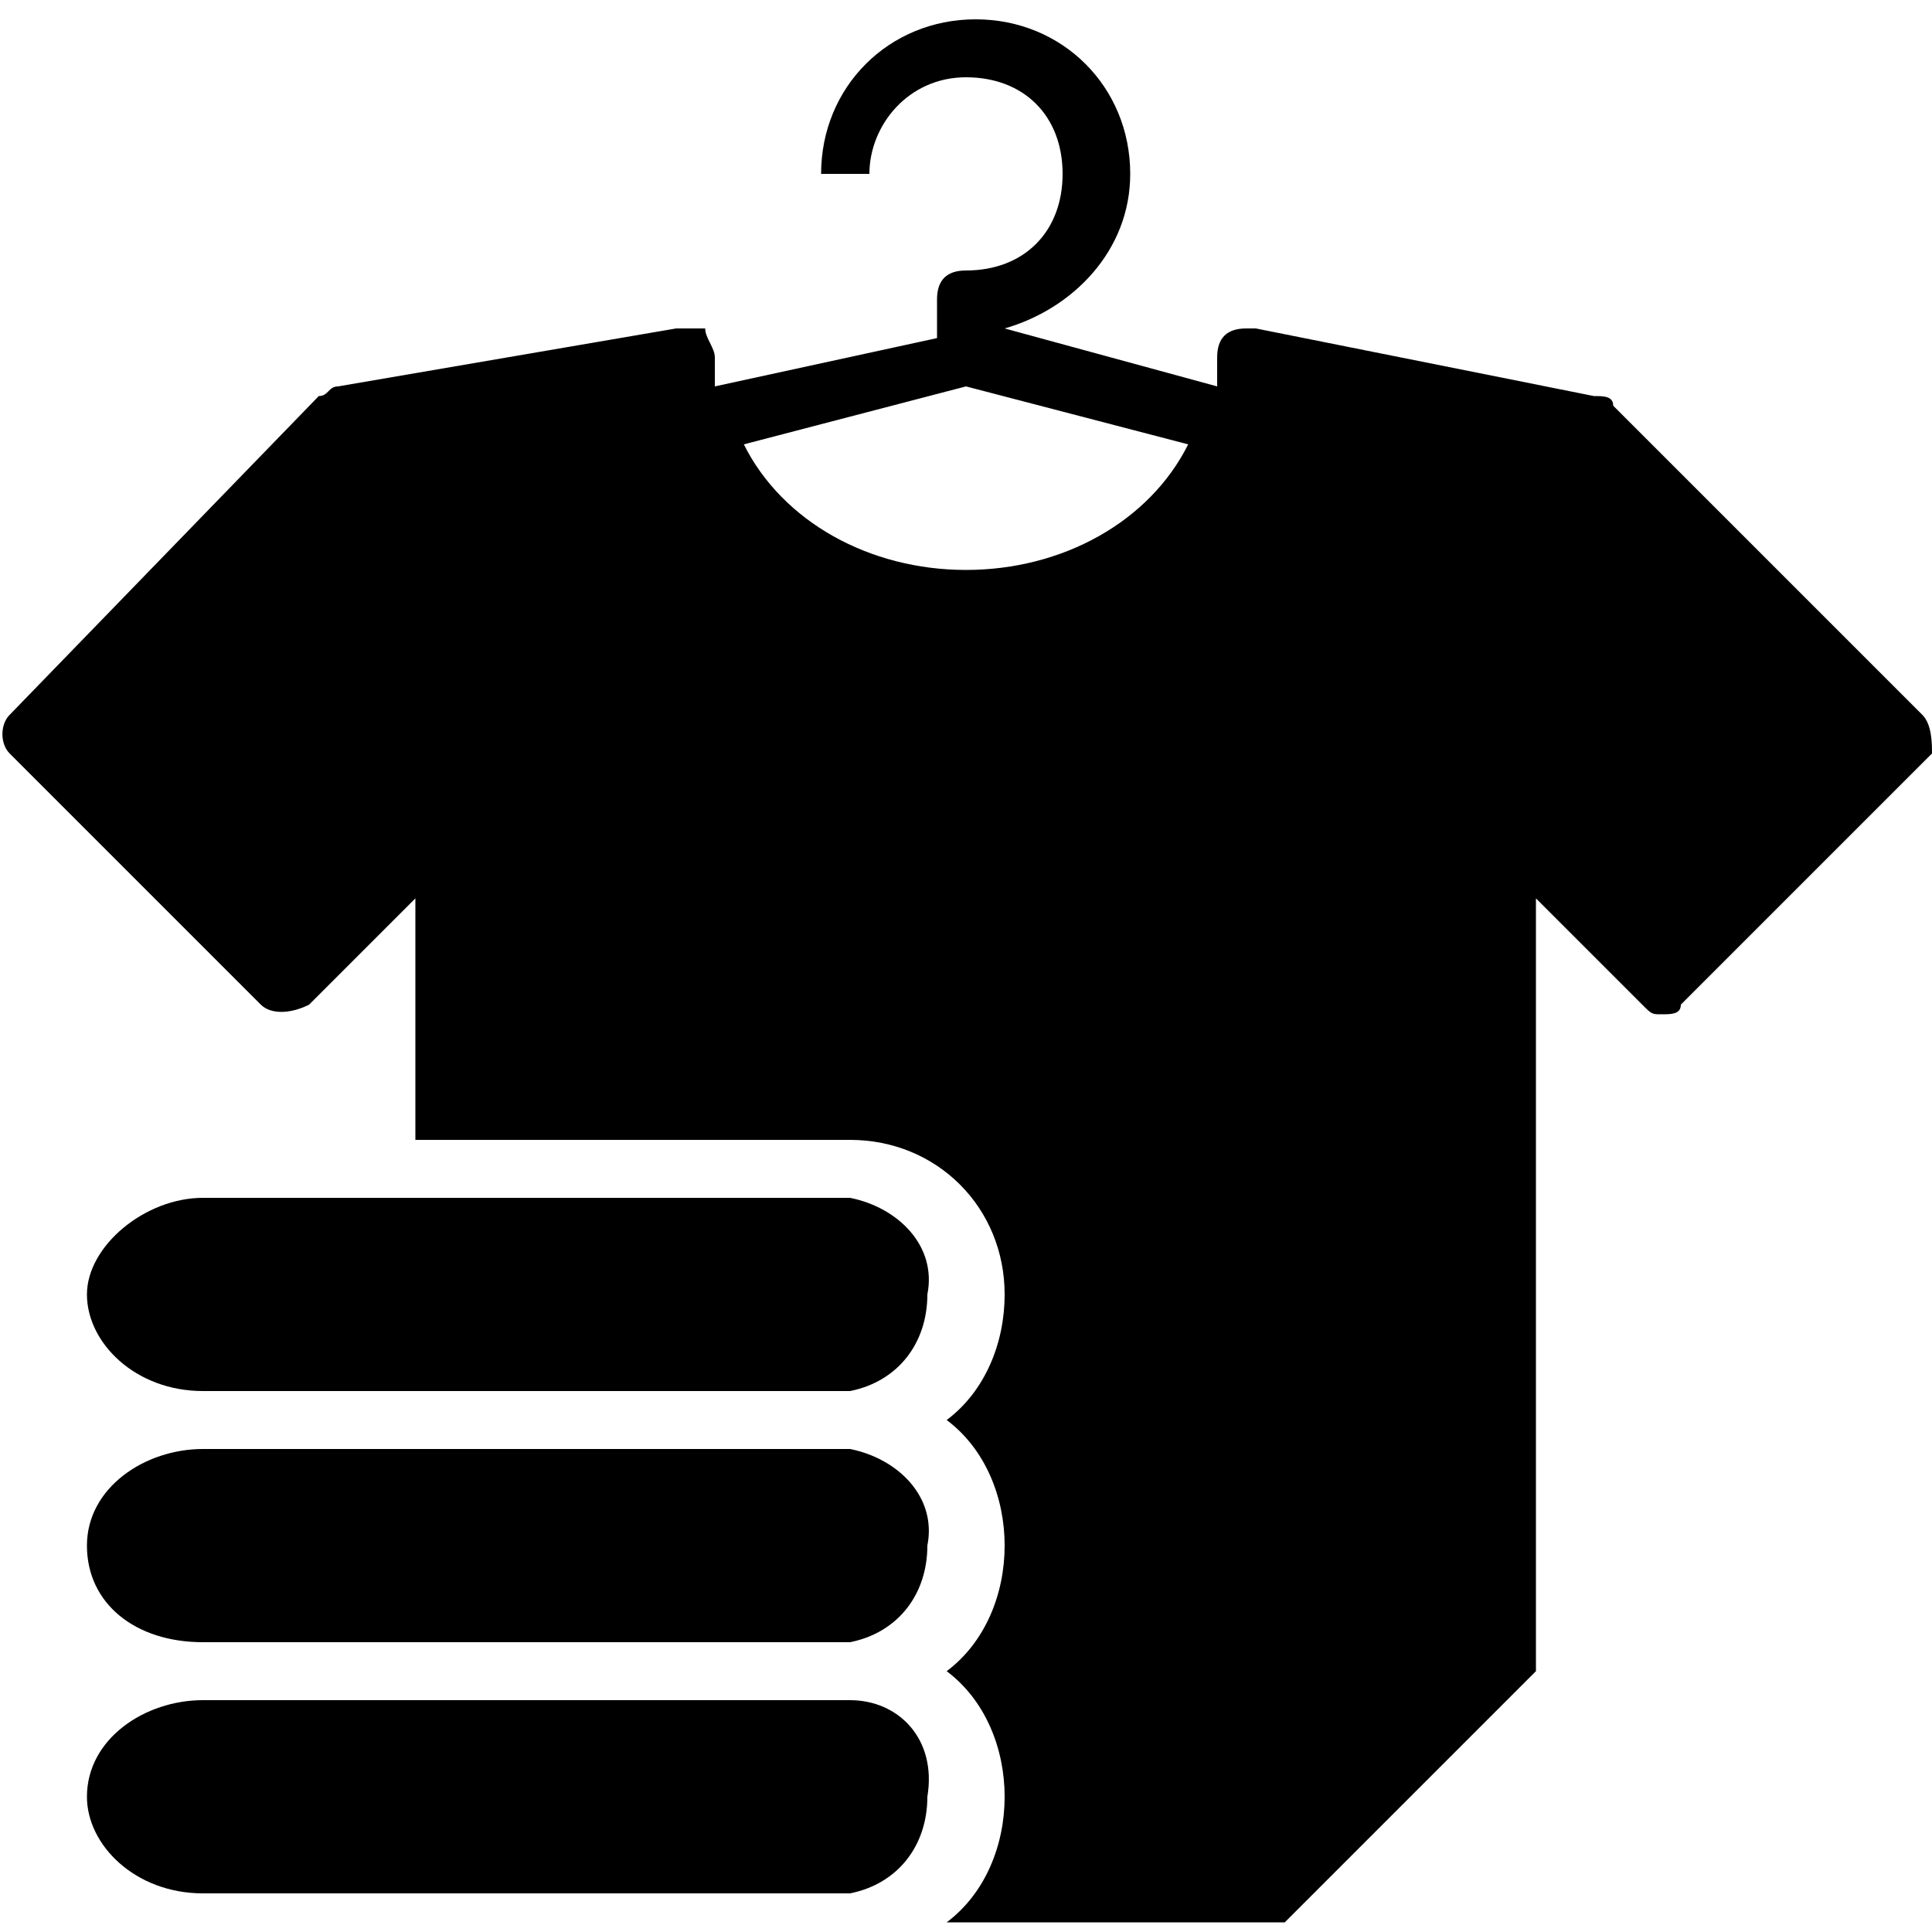
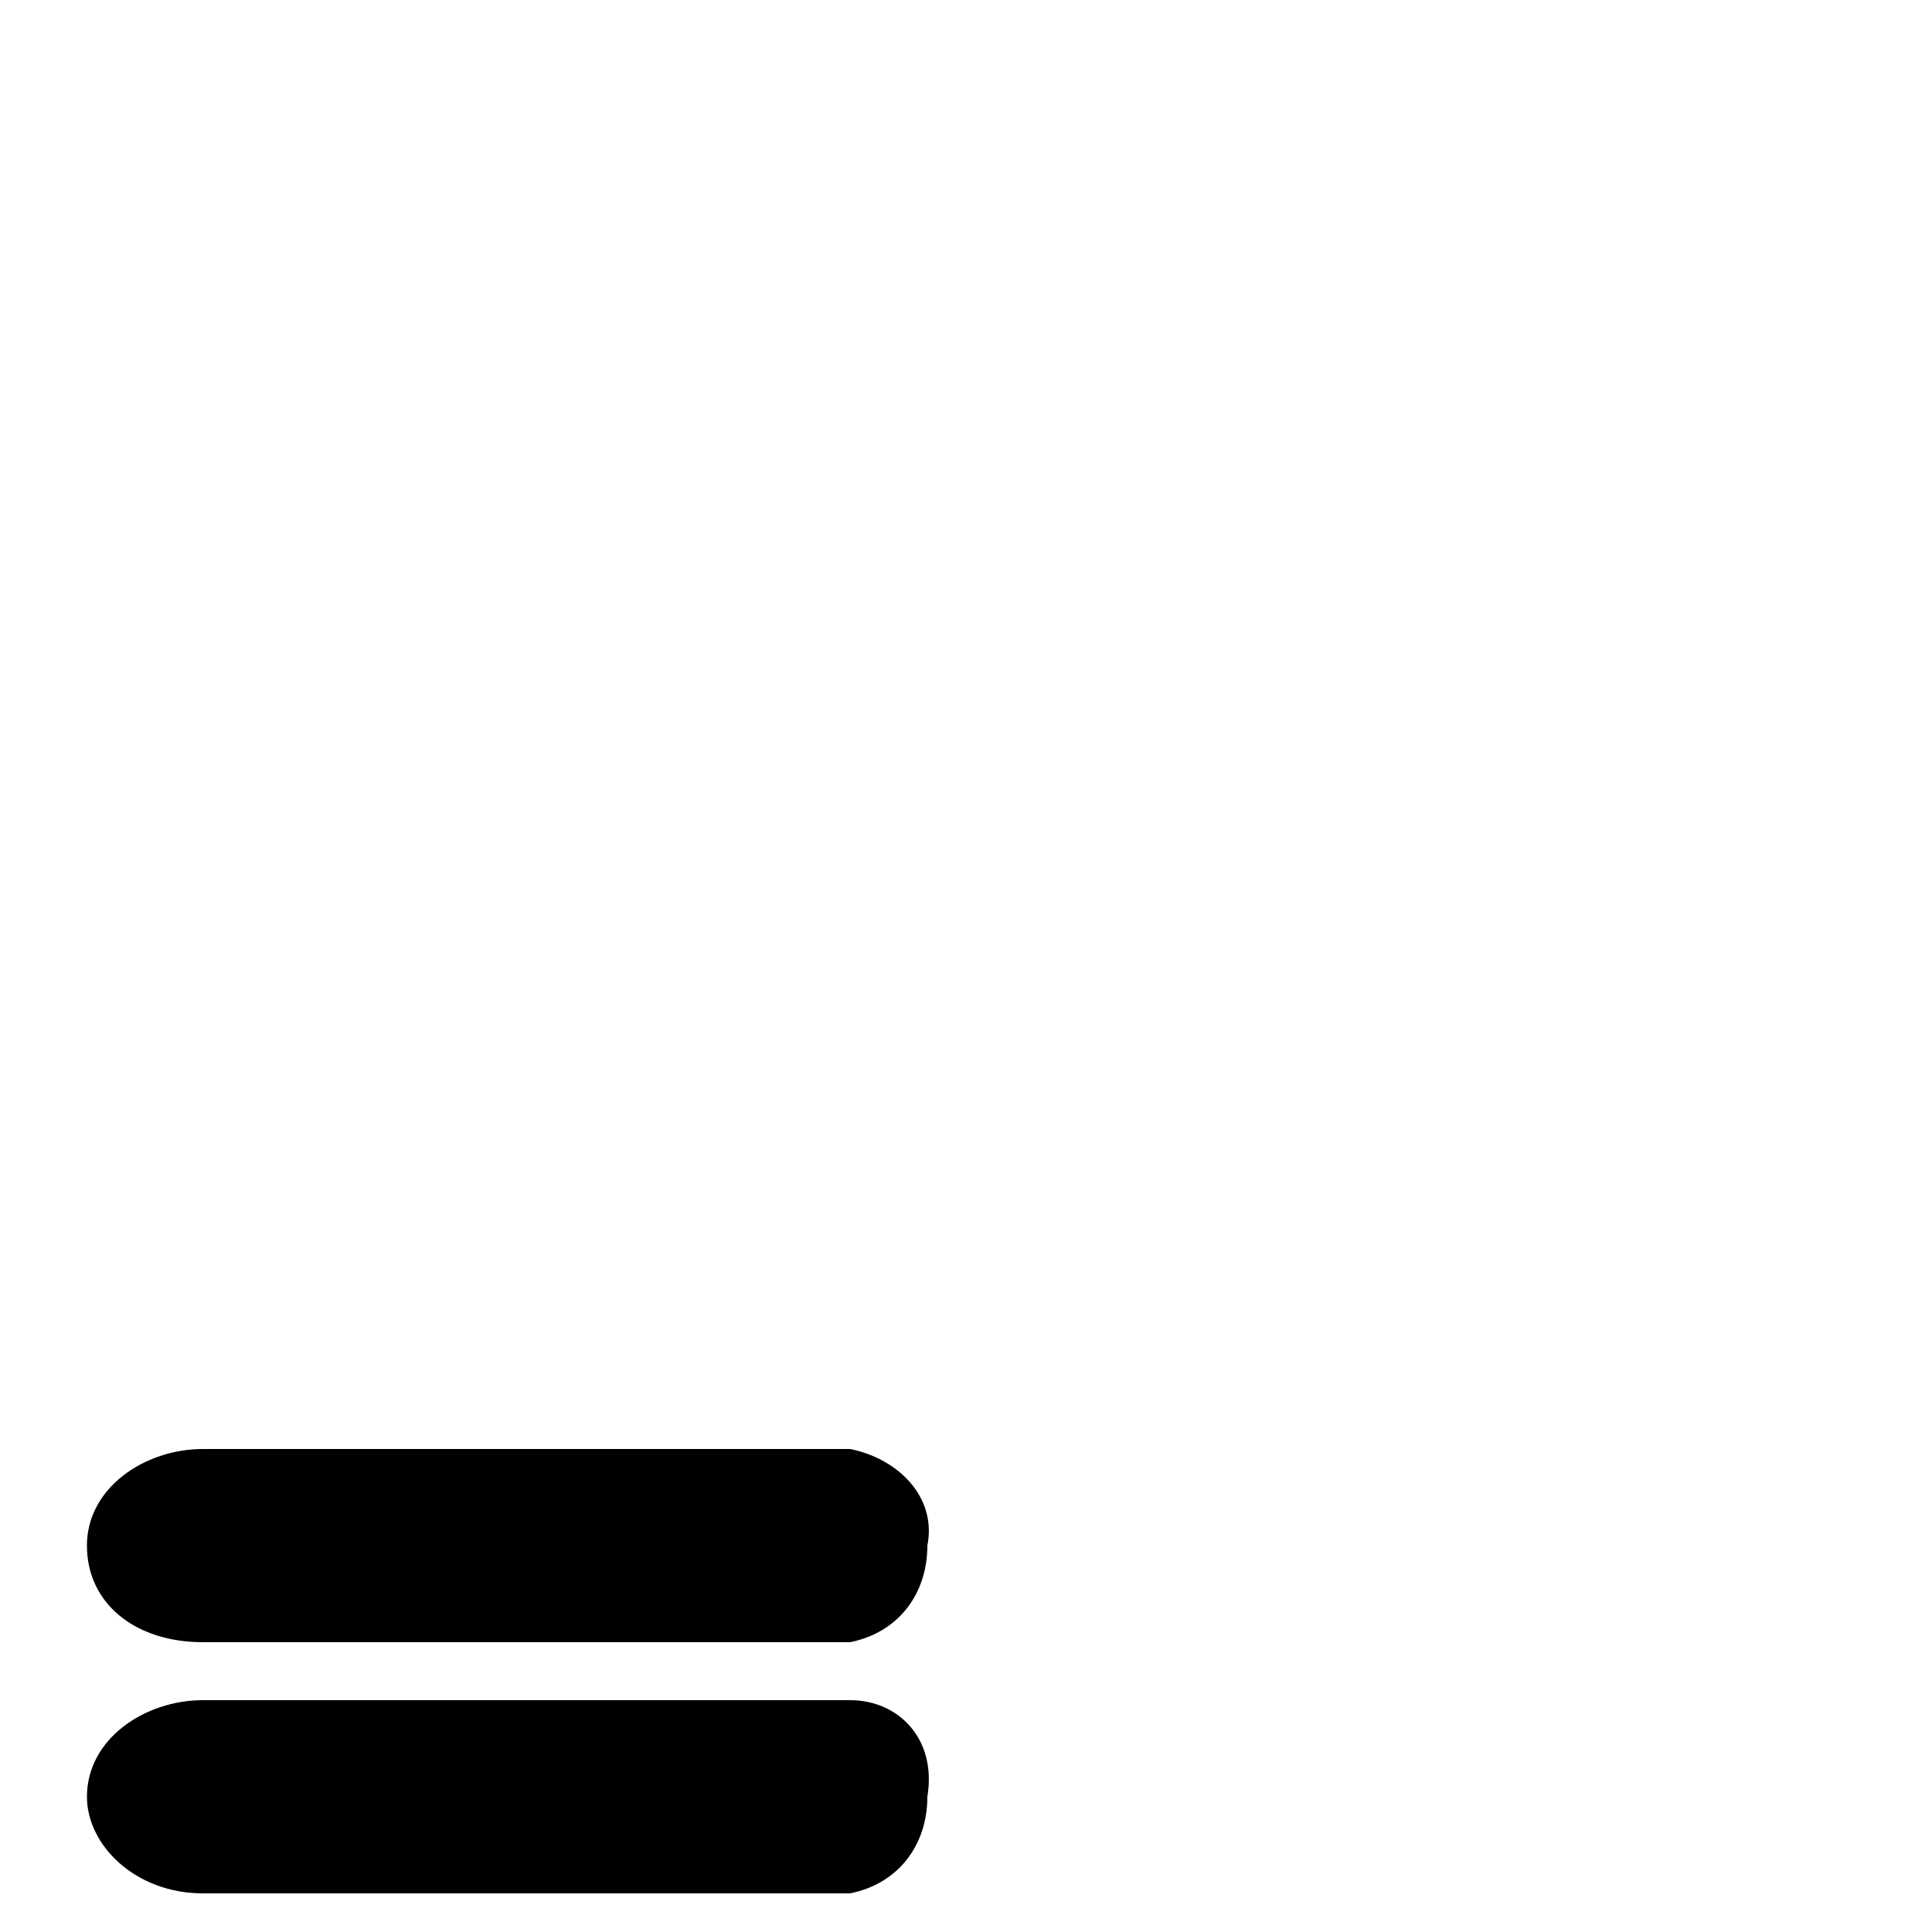
<svg xmlns="http://www.w3.org/2000/svg" version="1.1" id="Слой_1" x="0px" y="0px" viewBox="0 0 20 20" xml:space="preserve">
  <g>
    <path d="M8.8,17.6c-0.1,0-0.2,0-0.3,0H2.1c-0.6,0-1.2,0.4-1.2,1c0,0.5,0.5,1,1.2,1h6.4c0.1,0,0.2,0,0.3,0c0.5-0.1,0.8-0.5,0.8-1   C9.7,18,9.3,17.6,8.8,17.6z" />
    <path d="M8.8,15c-0.1,0-0.2,0-0.3,0H2.1c-0.6,0-1.2,0.4-1.2,1c0,0.6,0.5,1,1.2,1h6.4c0.1,0,0.2,0,0.3,0c0.5-0.1,0.8-0.5,0.8-1   C9.7,15.5,9.3,15.1,8.8,15z" />
-     <path d="M19.9,7.4l-3.2-3.2c0-0.1-0.1-0.1-0.2-0.1L13,3.4c0,0,0,0-0.1,0c-0.2,0-0.3,0.1-0.3,0.3c0,0.1,0,0.2,0,0.3l-2.2-0.6V3.4   c0.7-0.2,1.3-0.8,1.3-1.6c0-0.9-0.7-1.6-1.6-1.6c-0.9,0-1.6,0.7-1.6,1.6H9c0-0.5,0.4-1,1-1s1,0.4,1,1s-0.4,1-1,1   c-0.2,0-0.3,0.1-0.3,0.3v0.4L7.4,4c0-0.1,0-0.2,0-0.3c0-0.1-0.1-0.2-0.1-0.3C7.2,3.4,7.1,3.4,7,3.4L3.5,4c-0.1,0-0.1,0.1-0.2,0.1   L0.1,7.4C0,7.5,0,7.7,0.1,7.8l2.6,2.6c0.1,0.1,0.3,0.1,0.5,0l1.1-1.1v2.5h4.5c0.9,0,1.6,0.7,1.6,1.6c0,0.5-0.2,1-0.6,1.3   c0.4,0.3,0.6,0.8,0.6,1.3c0,0.5-0.2,1-0.6,1.3c0.4,0.3,0.6,0.8,0.6,1.3c0,0.5-0.2,1-0.6,1.3h3.5l2.6-2.6V9.3l1.1,1.1   c0.1,0.1,0.1,0.1,0.2,0.1c0.1,0,0.2,0,0.2-0.1l2.6-2.6C20,7.7,20,7.5,19.9,7.4z M10,5.9c-1,0-1.9-0.5-2.3-1.3L10,4l2.3,0.6   C11.9,5.4,11,5.9,10,5.9z" />
-     <path d="M8.8,12.4c-0.1,0-0.2,0-0.3,0H2.1c-0.6,0-1.2,0.5-1.2,1c0,0.5,0.5,1,1.2,1h6.4c0.1,0,0.2,0,0.3,0c0.5-0.1,0.8-0.5,0.8-1   C9.7,12.9,9.3,12.5,8.8,12.4z" />
  </g>
</svg>